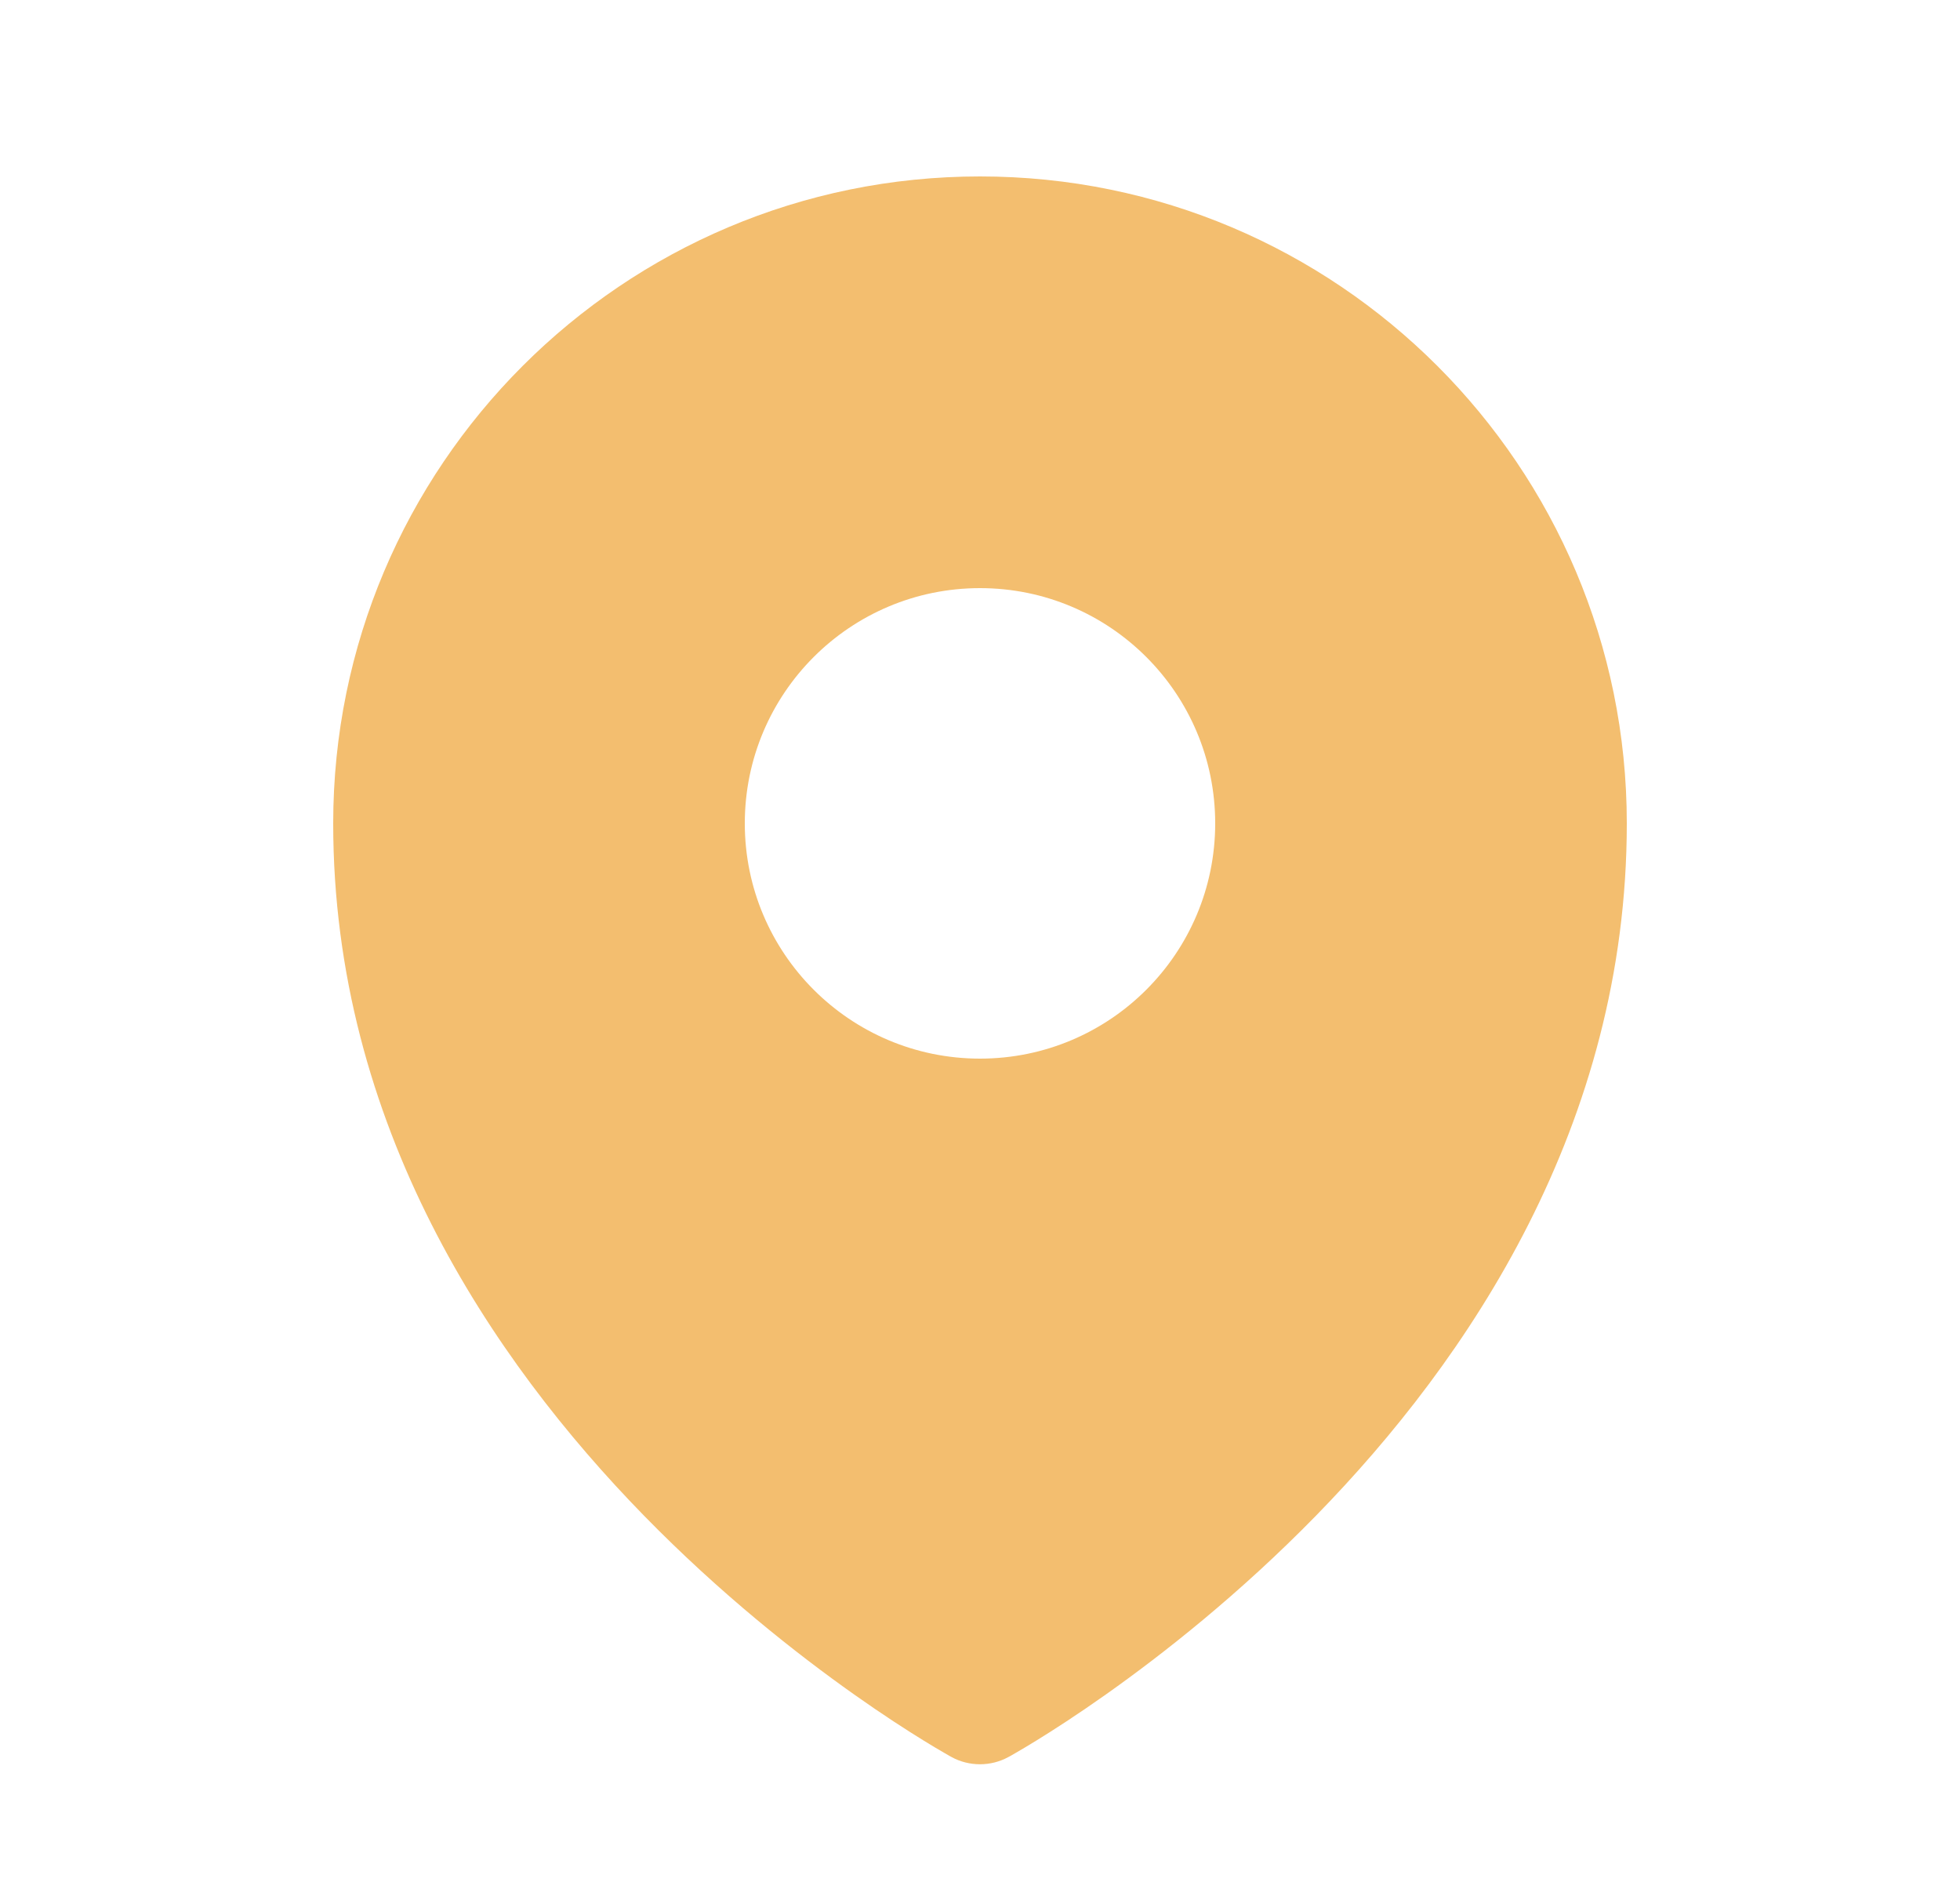
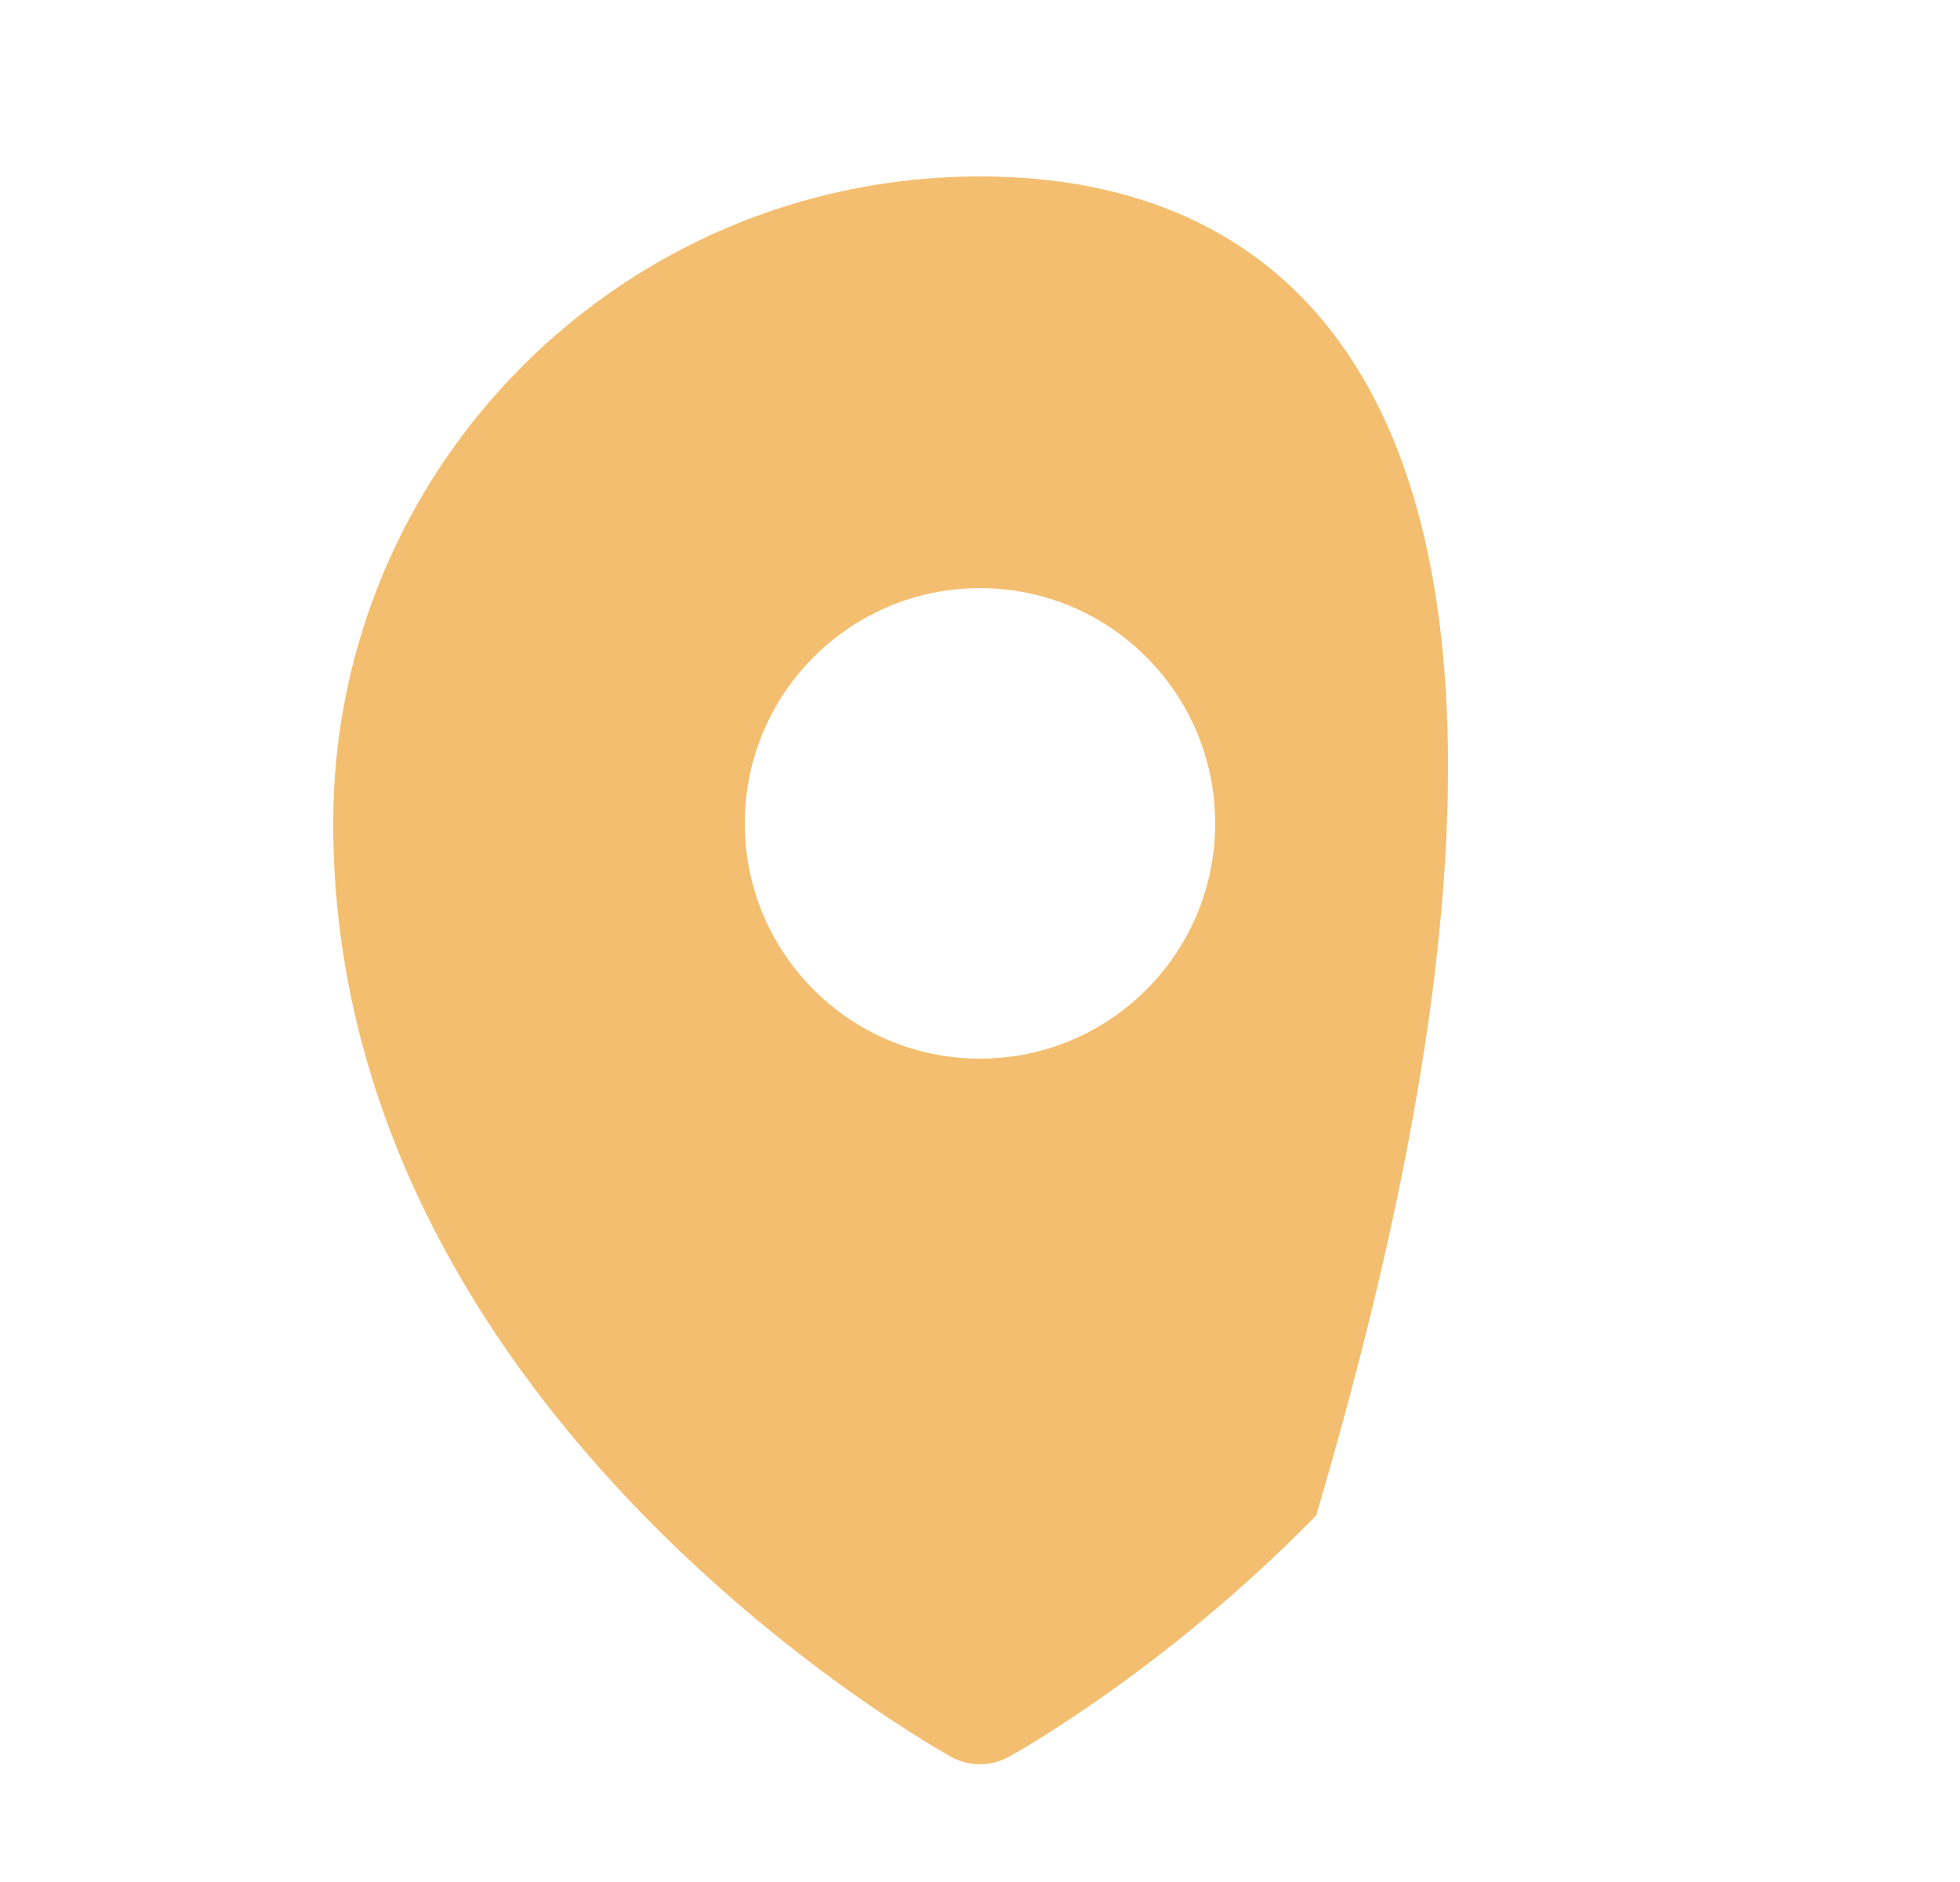
<svg xmlns="http://www.w3.org/2000/svg" width="25" height="24" viewBox="0 0 25 24" fill="none">
  <g id="Icon">
-     <path id="Subtract" fill-rule="evenodd" clip-rule="evenodd" d="M12.04 22.351C12.07 22.369 12.094 22.382 12.111 22.392L12.138 22.407C12.361 22.529 12.638 22.529 12.861 22.407L12.889 22.392C12.906 22.382 12.93 22.369 12.96 22.351C13.021 22.316 13.107 22.265 13.216 22.198C13.432 22.065 13.739 21.868 14.105 21.609C14.835 21.093 15.81 20.327 16.787 19.327C18.731 17.337 20.75 14.346 20.75 10.5C20.75 5.944 17.056 2.25 12.5 2.25C7.944 2.25 4.25 5.944 4.25 10.5C4.25 14.346 6.269 17.337 8.213 19.327C9.19 20.327 10.165 21.093 10.895 21.609C11.261 21.868 11.568 22.065 11.784 22.198C11.893 22.265 11.979 22.316 12.04 22.351ZM12.5 13.5C14.157 13.5 15.5 12.157 15.5 10.5C15.5 8.843 14.157 7.5 12.5 7.5C10.843 7.5 9.5 8.843 9.5 10.5C9.5 12.157 10.843 13.5 12.5 13.5Z" fill="#F3BE6F" />
+     <path id="Subtract" fill-rule="evenodd" clip-rule="evenodd" d="M12.04 22.351C12.07 22.369 12.094 22.382 12.111 22.392L12.138 22.407C12.361 22.529 12.638 22.529 12.861 22.407L12.889 22.392C12.906 22.382 12.93 22.369 12.96 22.351C13.021 22.316 13.107 22.265 13.216 22.198C13.432 22.065 13.739 21.868 14.105 21.609C14.835 21.093 15.81 20.327 16.787 19.327C20.75 5.944 17.056 2.25 12.5 2.25C7.944 2.25 4.25 5.944 4.25 10.5C4.25 14.346 6.269 17.337 8.213 19.327C9.19 20.327 10.165 21.093 10.895 21.609C11.261 21.868 11.568 22.065 11.784 22.198C11.893 22.265 11.979 22.316 12.04 22.351ZM12.5 13.5C14.157 13.5 15.5 12.157 15.5 10.5C15.5 8.843 14.157 7.5 12.5 7.5C10.843 7.5 9.5 8.843 9.5 10.5C9.5 12.157 10.843 13.5 12.5 13.5Z" fill="#F3BE6F" />
  </g>
</svg>